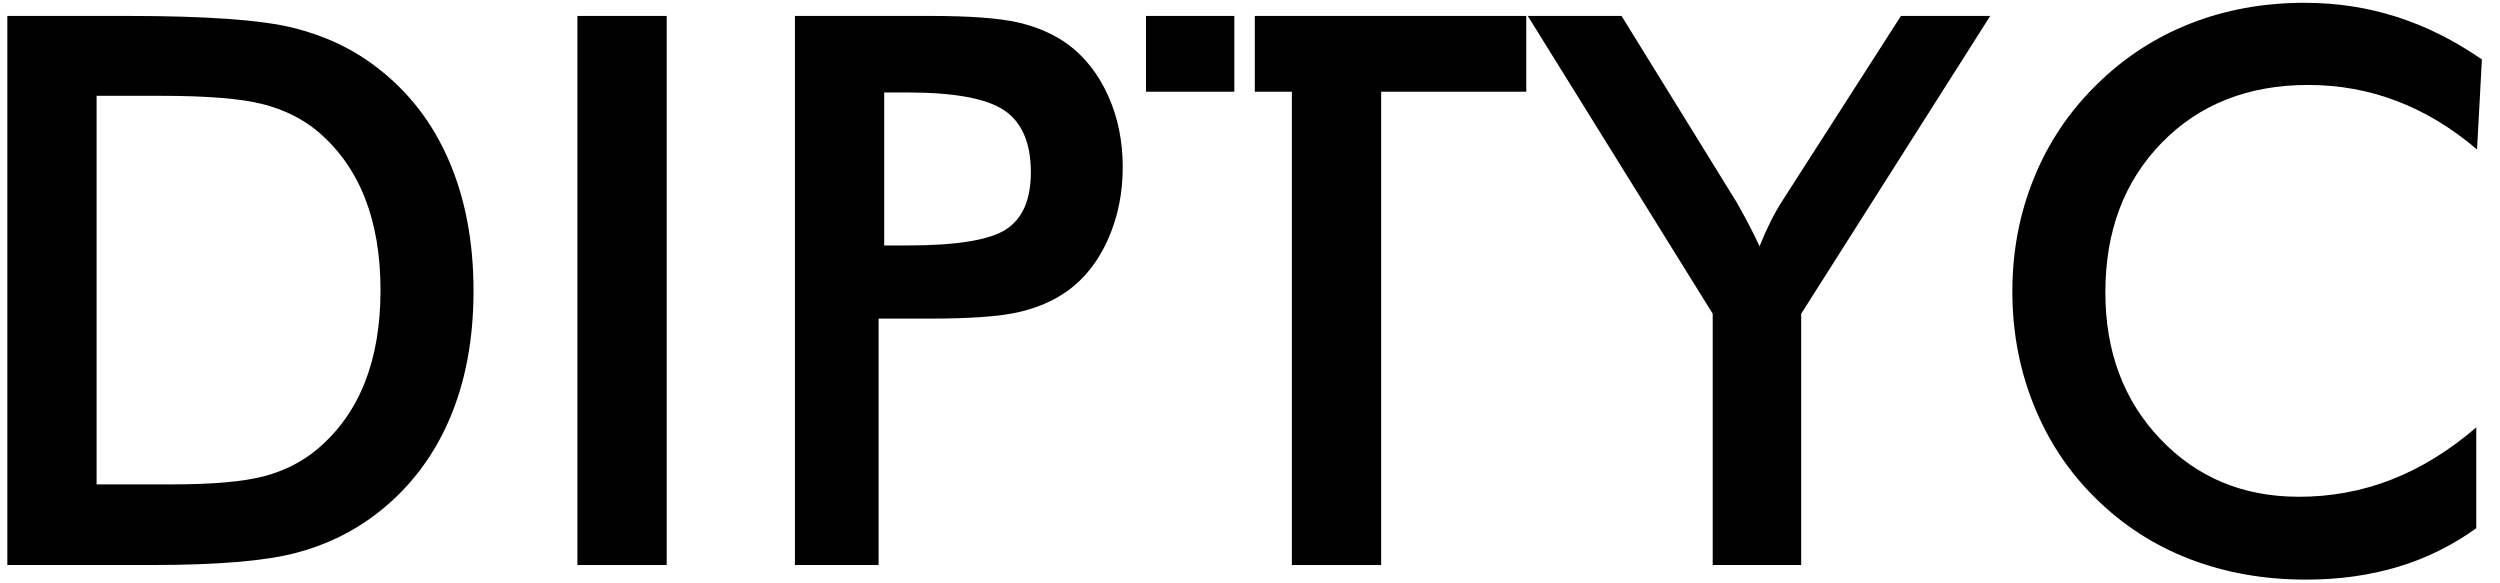
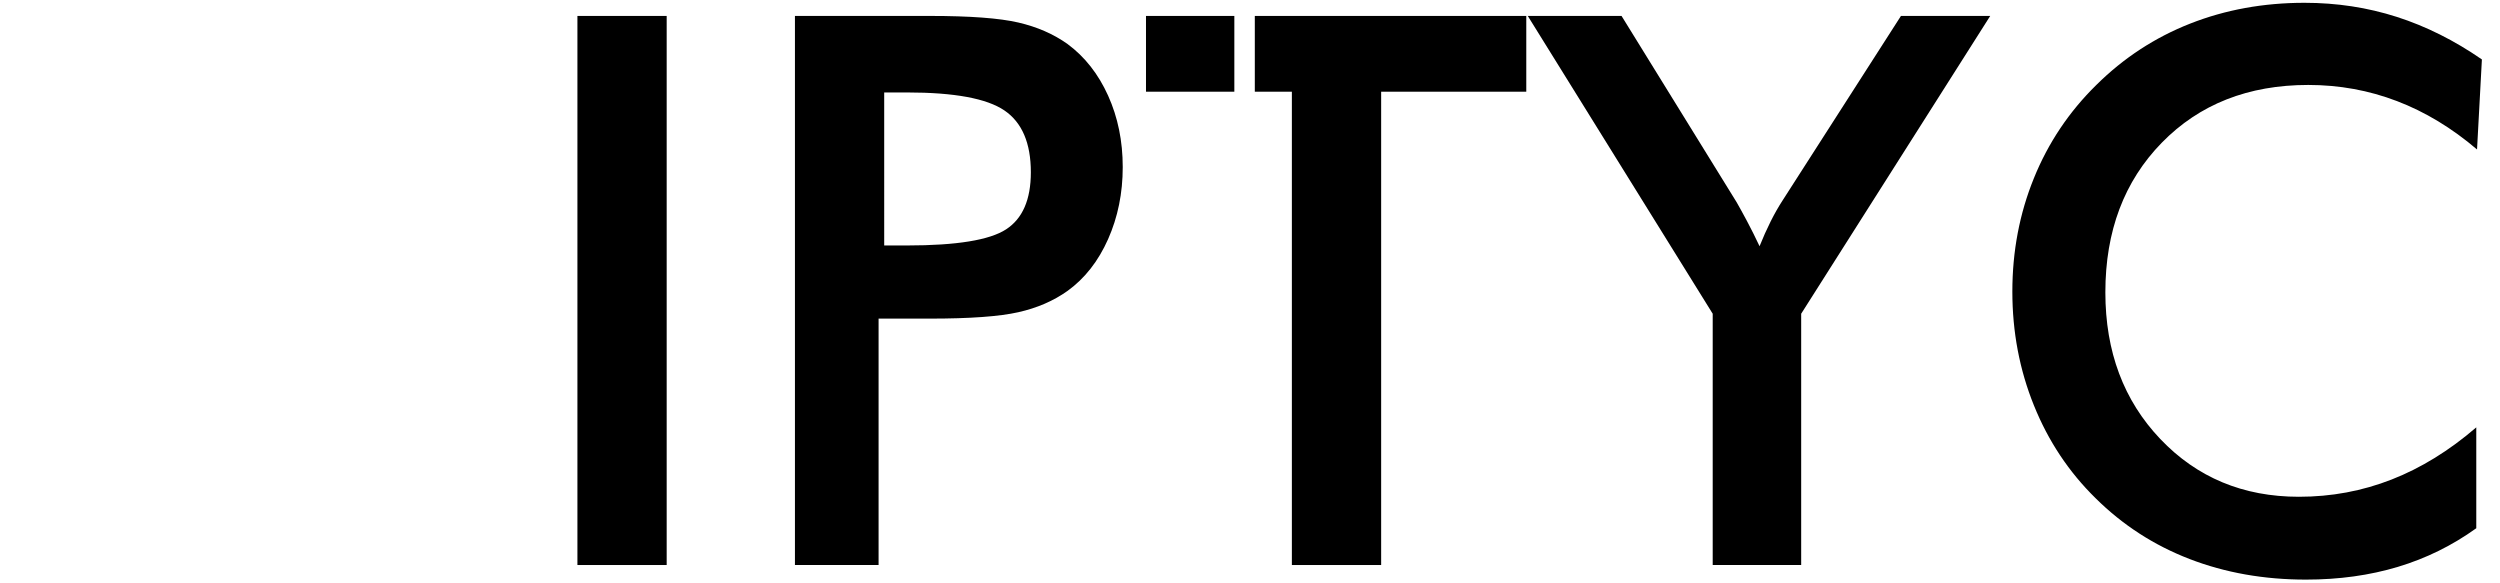
<svg xmlns="http://www.w3.org/2000/svg" xmlns:xlink="http://www.w3.org/1999/xlink" id="Layer_1" x="0px" y="0px" width="247.916px" height="57.77px" viewBox="0 0 247.916 57.77" xml:space="preserve">
  <rect x="57.261" y="1.581" width="8.851" height="54.45" />
  <g>
    <defs>
      <rect id="SVGID_1_" x="-3" y="-1.925" width="252.97" height="62.185" />
    </defs>
    <clipPath id="SVGID_2_">
      <use xlink:href="#SVGID_1_" overflow="visible" />
    </clipPath>
-     <path clip-path="url(#SVGID_2_)" d="M37.362,6.677C34.98,4.841,32.21,3.533,29.05,2.753C25.888,1.972,20.427,1.58,12.666,1.58  H0.727v54.451h14.319c6.422,0,11.151-0.392,14.188-1.172c3.039-0.782,5.746-2.089,8.127-3.926c3.148-2.429,5.536-5.51,7.159-9.239  c1.625-3.732,2.437-8.017,2.437-12.852c0-4.835-0.812-9.138-2.437-12.905C42.897,12.169,40.51,9.081,37.362,6.677 M36.19,37.9  c-1.029,2.616-2.574,4.804-4.631,6.563c-1.512,1.29-3.292,2.207-5.336,2.753c-2.046,0.545-5.115,0.819-9.206,0.819H9.579V9.503  h6.397c4.562,0,7.916,0.273,10.061,0.817c2.145,0.546,3.985,1.463,5.522,2.753c2.057,1.76,3.602,3.949,4.631,6.565  c1.029,2.616,1.544,5.658,1.544,9.131C37.734,32.24,37.219,35.283,36.19,37.9" />
    <path clip-path="url(#SVGID_2_)" d="M228.902,8.424c3.074,0,6.006,0.534,8.795,1.6c2.79,1.065,5.438,2.665,7.942,4.798l0.482-8.926  c-2.727-1.885-5.541-3.292-8.442-4.222c-2.902-0.931-5.95-1.396-9.148-1.396c-4.067,0-7.85,0.689-11.345,2.065  c-3.496,1.375-6.595,3.403-9.298,6.08c-2.702,2.653-4.769,5.733-6.191,9.242c-1.428,3.508-2.139,7.259-2.139,11.251  c0,3.992,0.711,7.753,2.139,11.288c1.423,3.532,3.464,6.601,6.117,9.204c2.678,2.654,5.783,4.663,9.316,6.026  c3.533,1.364,7.383,2.044,11.55,2.044c3.271,0,6.31-0.422,9.11-1.264c2.802-0.842,5.394-2.119,7.774-3.831V42.38  c-2.679,2.307-5.474,4.029-8.388,5.17c-2.914,1.143-5.98,1.713-9.206,1.713c-5.528,0-10.11-1.912-13.742-5.729  c-3.631-3.817-5.447-8.665-5.447-14.54c0-6.077,1.865-11.023,5.596-14.842C218.109,10.333,222.951,8.424,228.902,8.424" />
    <path clip-path="url(#SVGID_2_)" d="M176.795,19.842c-0.421,0.646-0.824,1.353-1.208,2.12c-0.384,0.769-0.75,1.587-1.098,2.455  c-0.421-0.892-0.837-1.724-1.245-2.492c-0.411-0.768-0.751-1.388-1.022-1.859L160.803,1.581h-9.299l18.339,29.531v24.92h8.774  v-24.92l18.746-29.531h-8.852L176.795,19.842z" />
    <path clip-path="url(#SVGID_2_)" d="M105.87,4.37c-1.389-0.992-3.019-1.704-4.891-2.138S96.188,1.58,92.221,1.58H78.831v54.451  h8.295V31.596h5.096c3.967,0,6.886-0.211,8.758-0.634c1.872-0.421,3.502-1.128,4.891-2.119c1.711-1.24,3.049-2.95,4.017-5.131  c0.967-2.183,1.45-4.563,1.45-7.142c0-2.579-0.483-4.942-1.45-7.085C108.919,7.341,107.581,5.635,105.87,4.37 M99.771,22.743  c-1.637,1.066-4.91,1.6-9.818,1.6h-2.27V9.168h2.27c4.686,0,7.902,0.595,9.651,1.785c1.748,1.19,2.622,3.235,2.622,6.136  C102.226,19.793,101.407,21.677,99.771,22.743" />
    <polygon clip-path="url(#SVGID_2_)" points="124.435,1.581 124.435,9.094 128.11,9.094 128.11,56.031 136.964,56.031   136.964,9.094 151.356,9.094 151.356,1.581  " />
    <rect x="113.644" y="1.581" clip-path="url(#SVGID_2_)" width="8.761" height="7.513" />
  </g>
</svg>